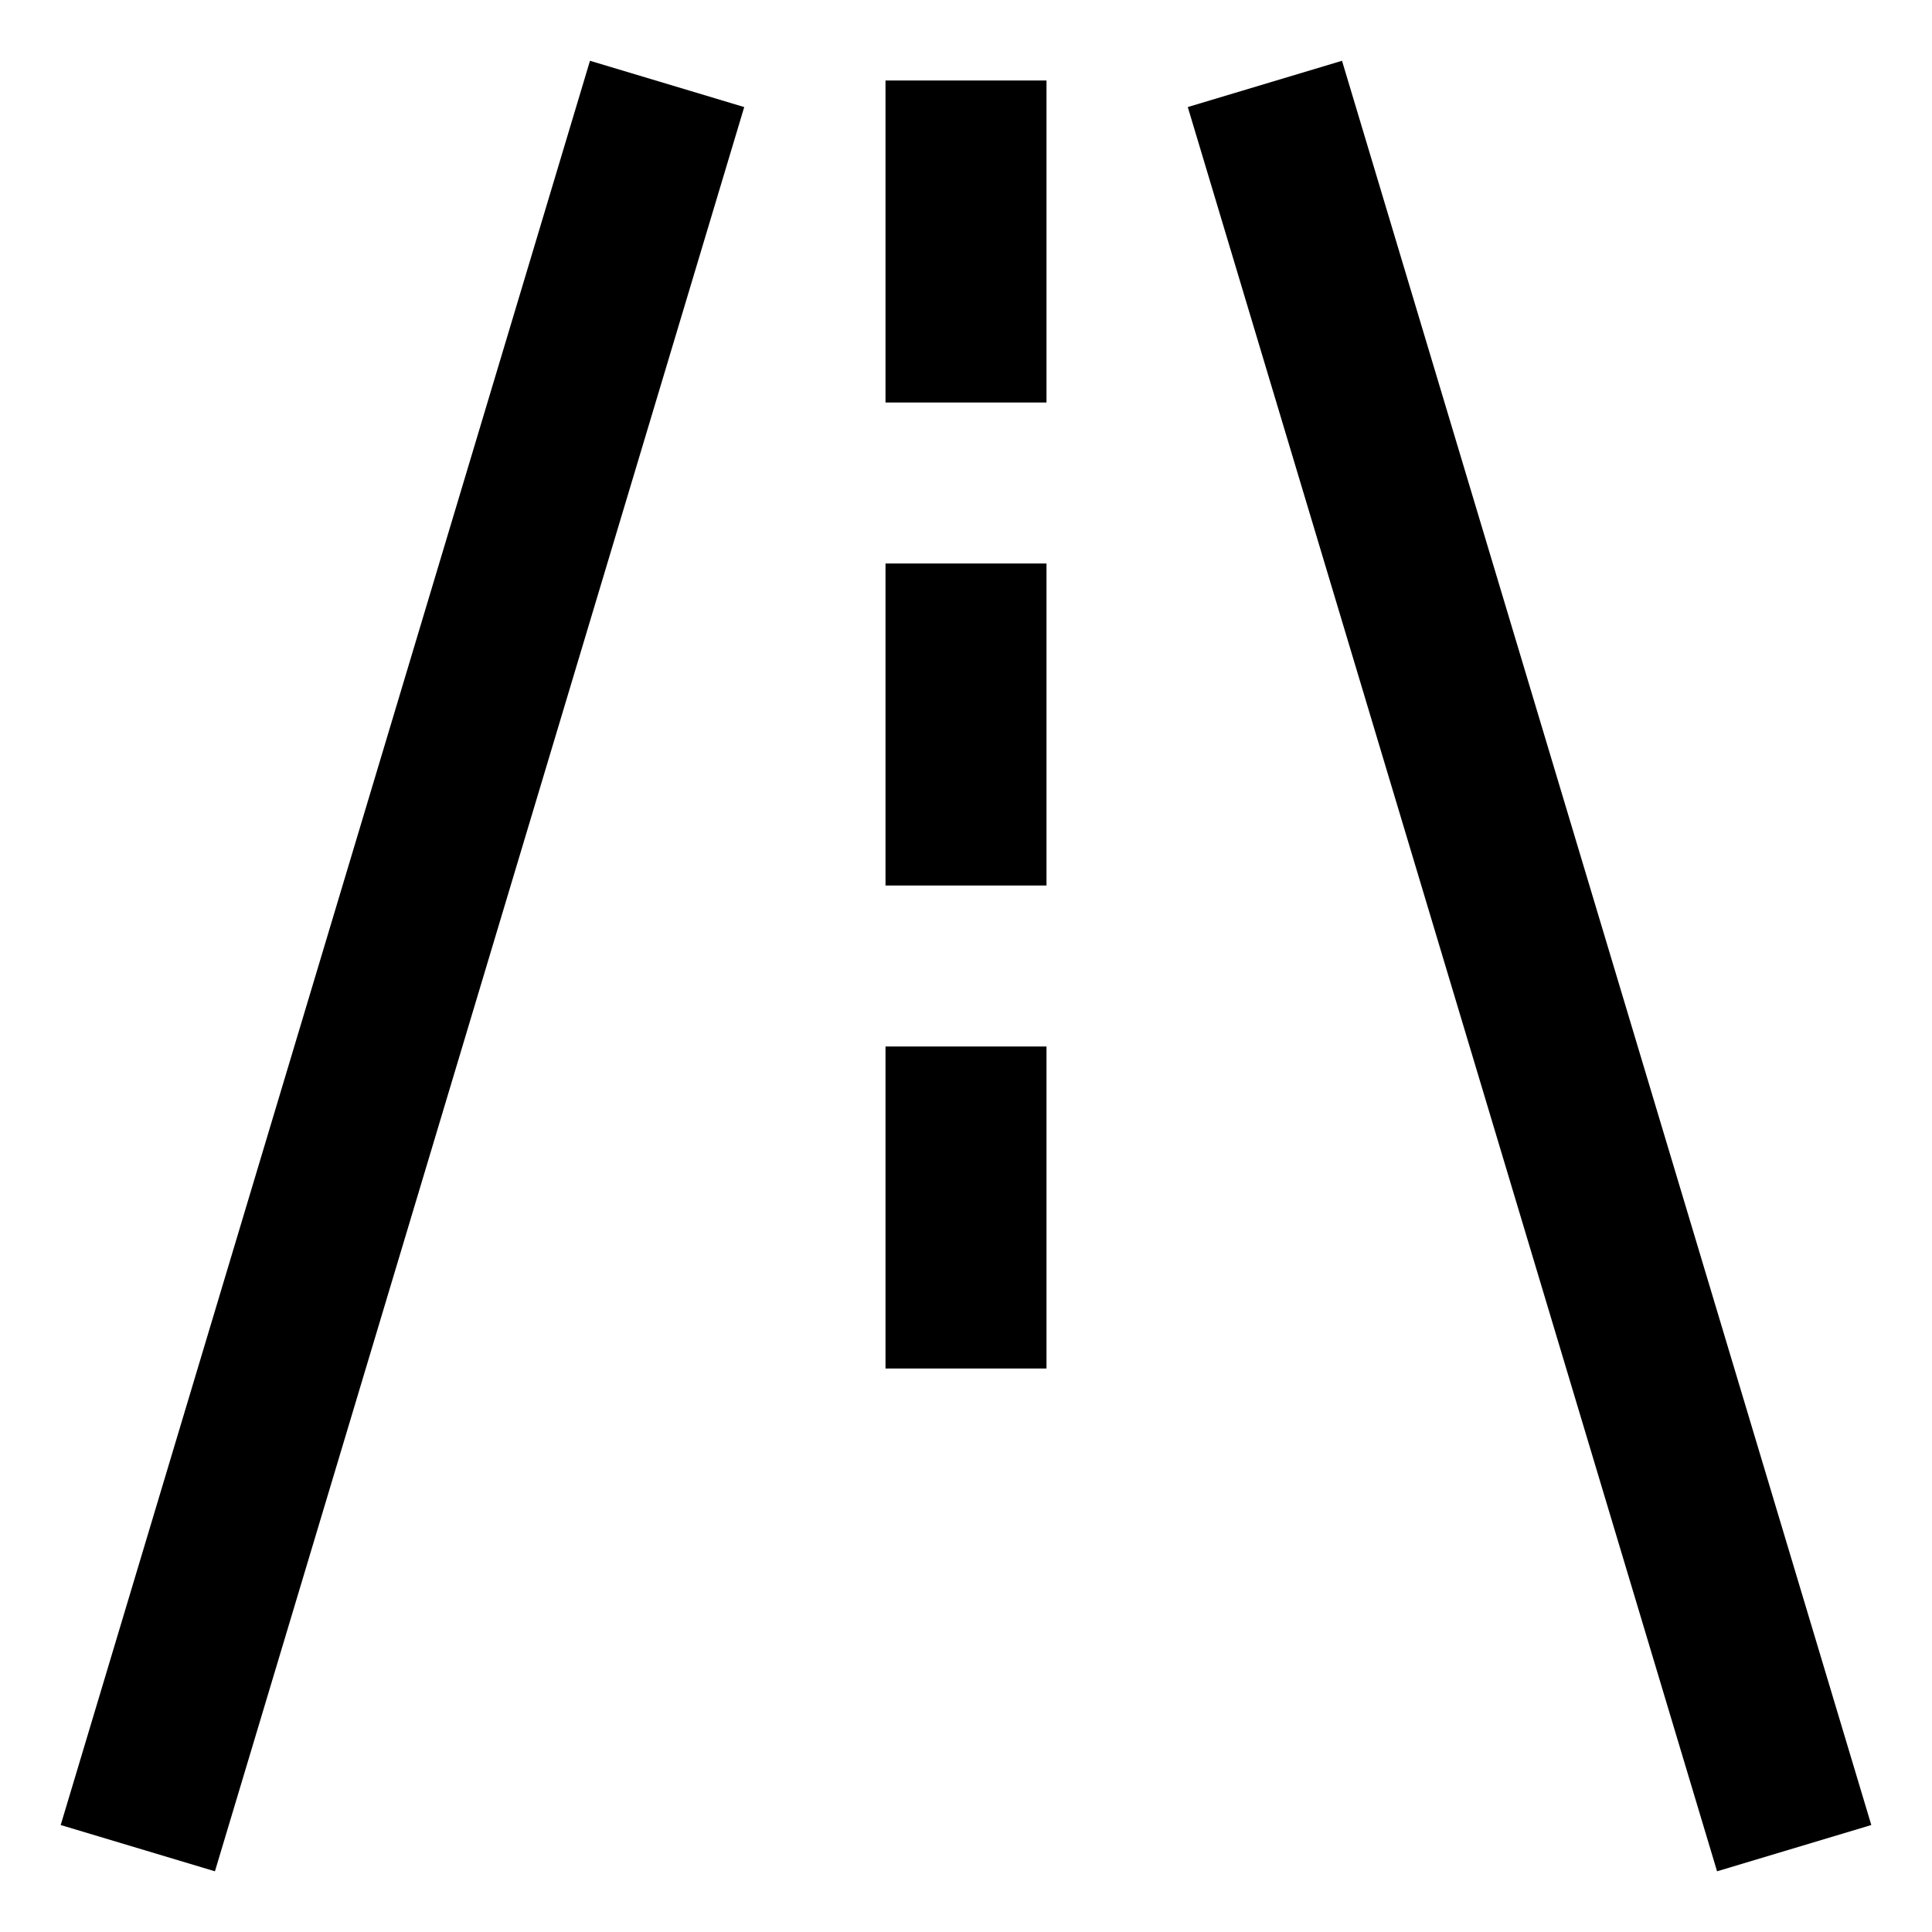
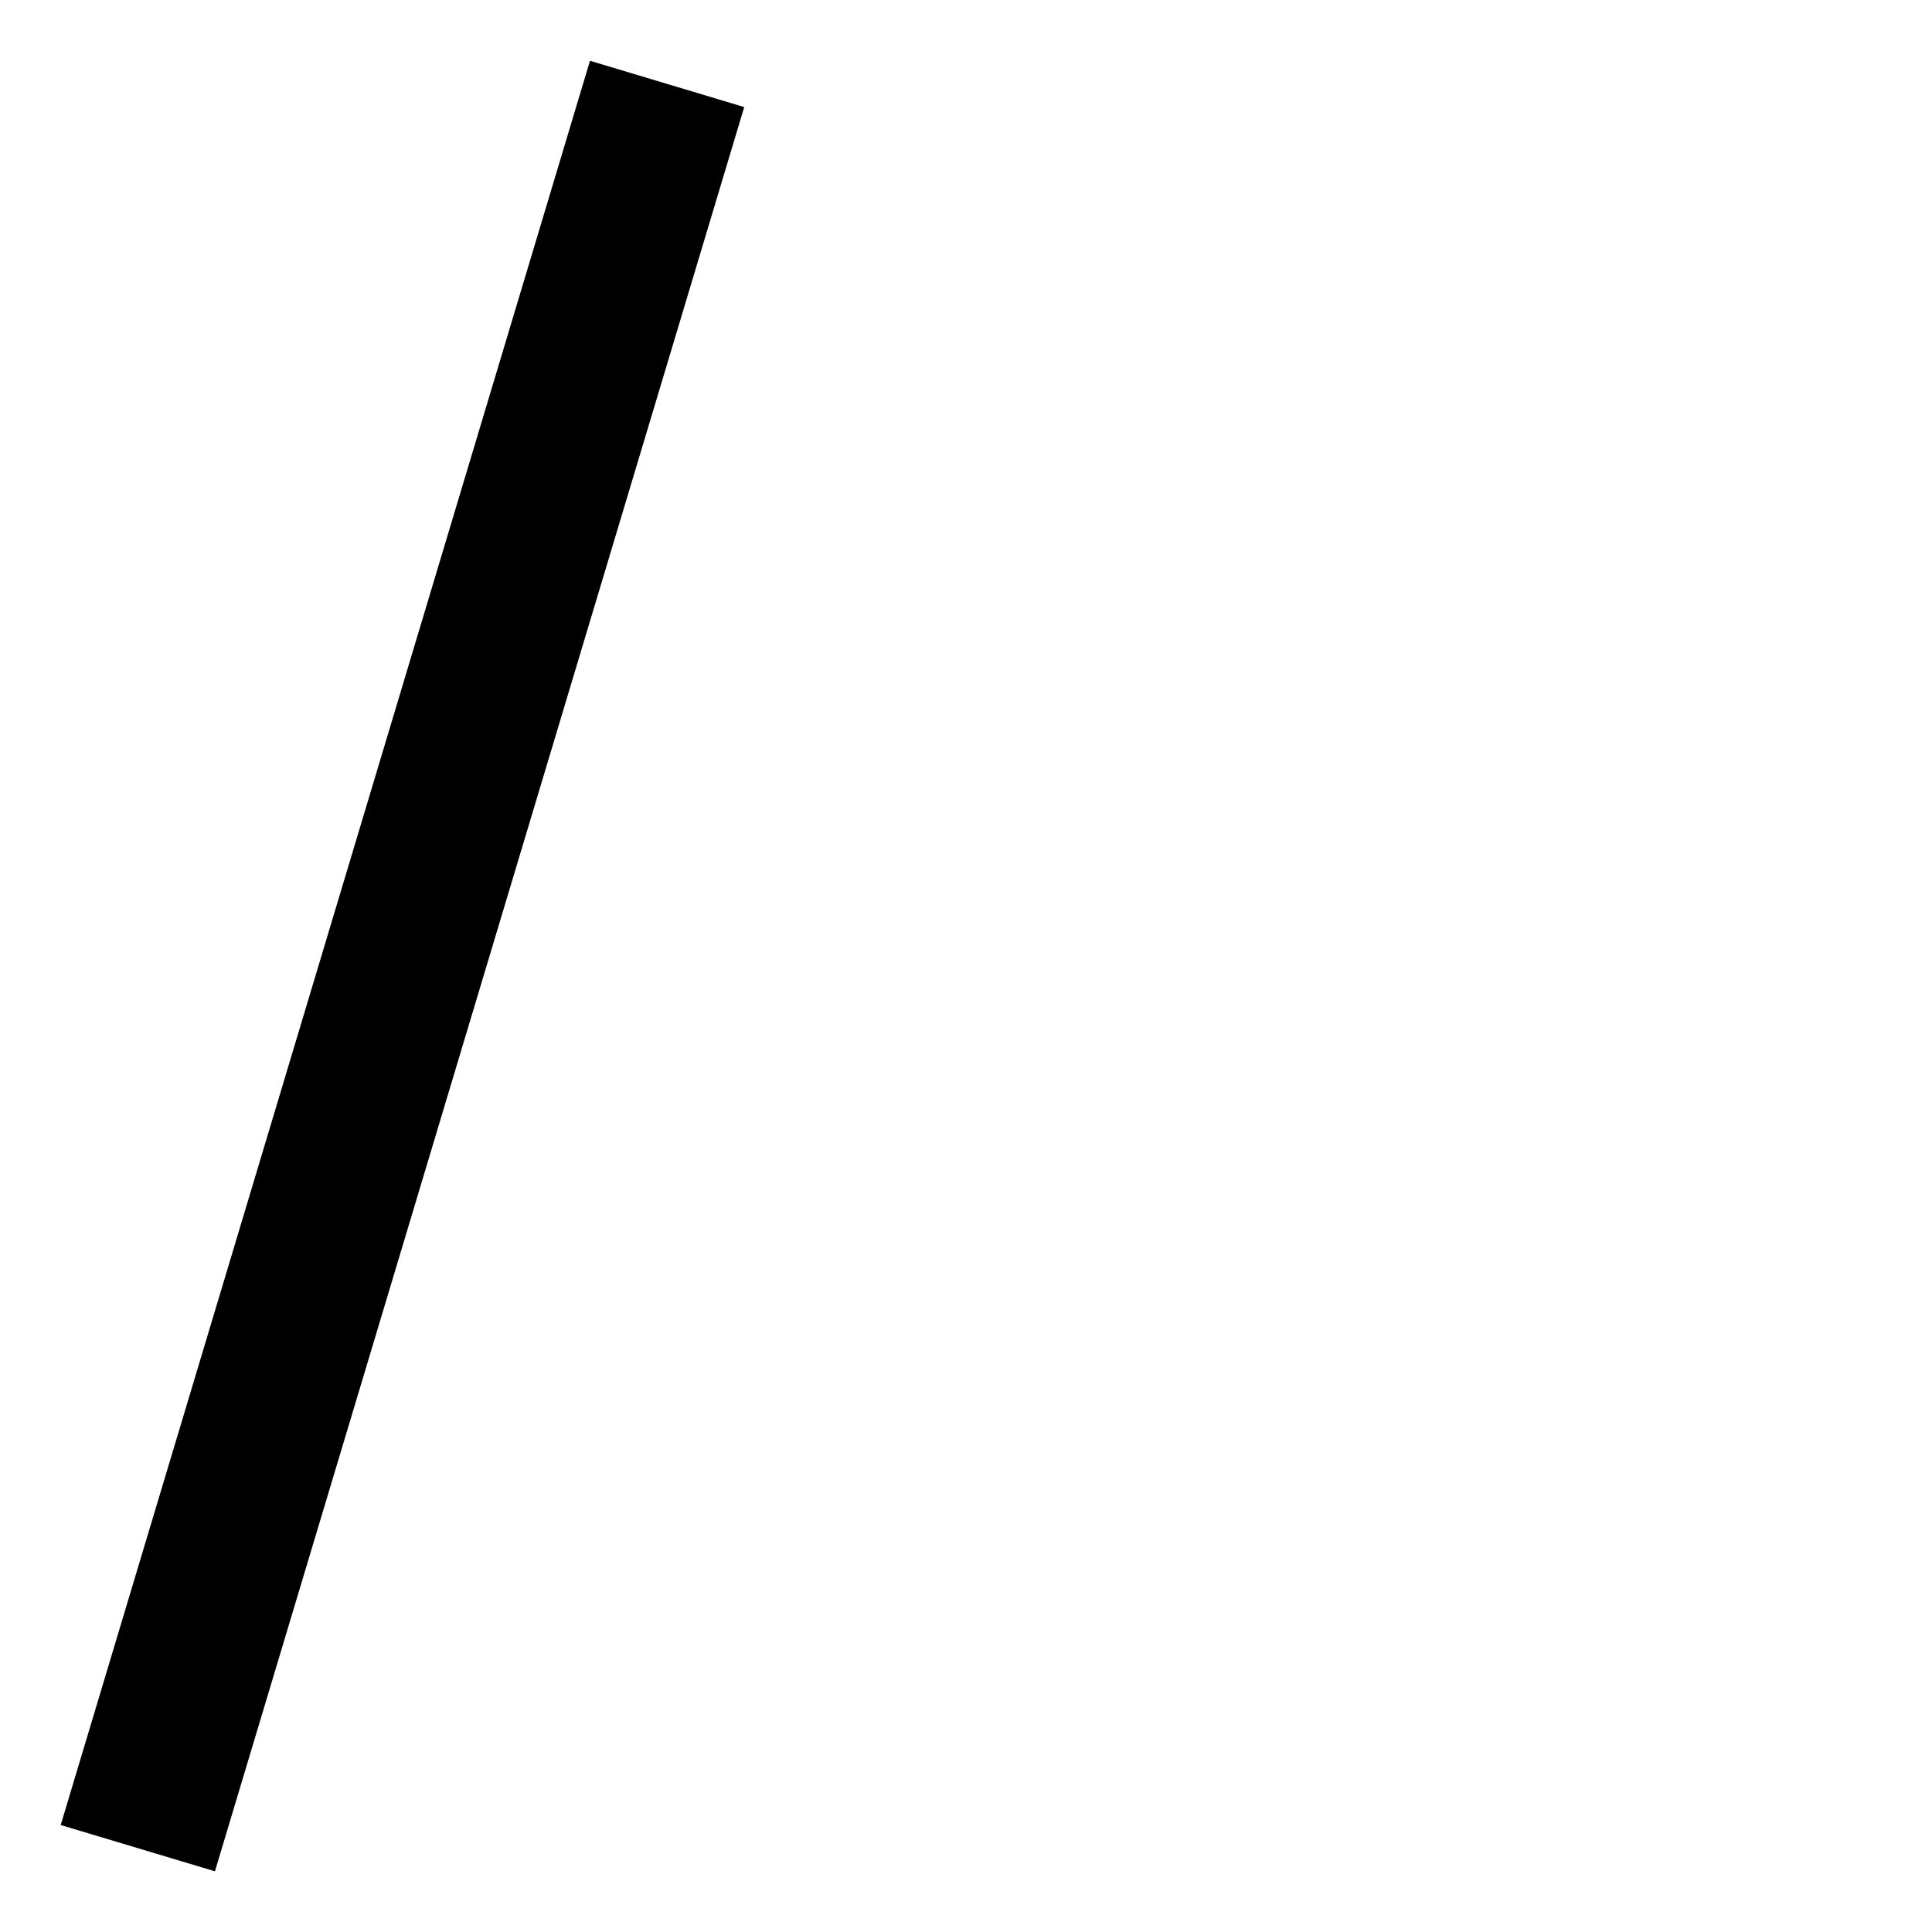
<svg xmlns="http://www.w3.org/2000/svg" viewBox="0 0 24 24">
  <g clip-rule="evenodd" fill-rule="evenodd">
    <path d="m9.245 1.33-6.575 21.916-1.916-.575 6.575-21.916z" />
-     <path d="m16.671.755 6.575 21.916-1.916.575-6.575-21.916z" />
-     <path d="m13 1v4h-2v-4z" />
-     <path d="m13 7v4h-2v-4z" />
-     <path d="m13 13v4h-2v-4z" />
  </g>
</svg>